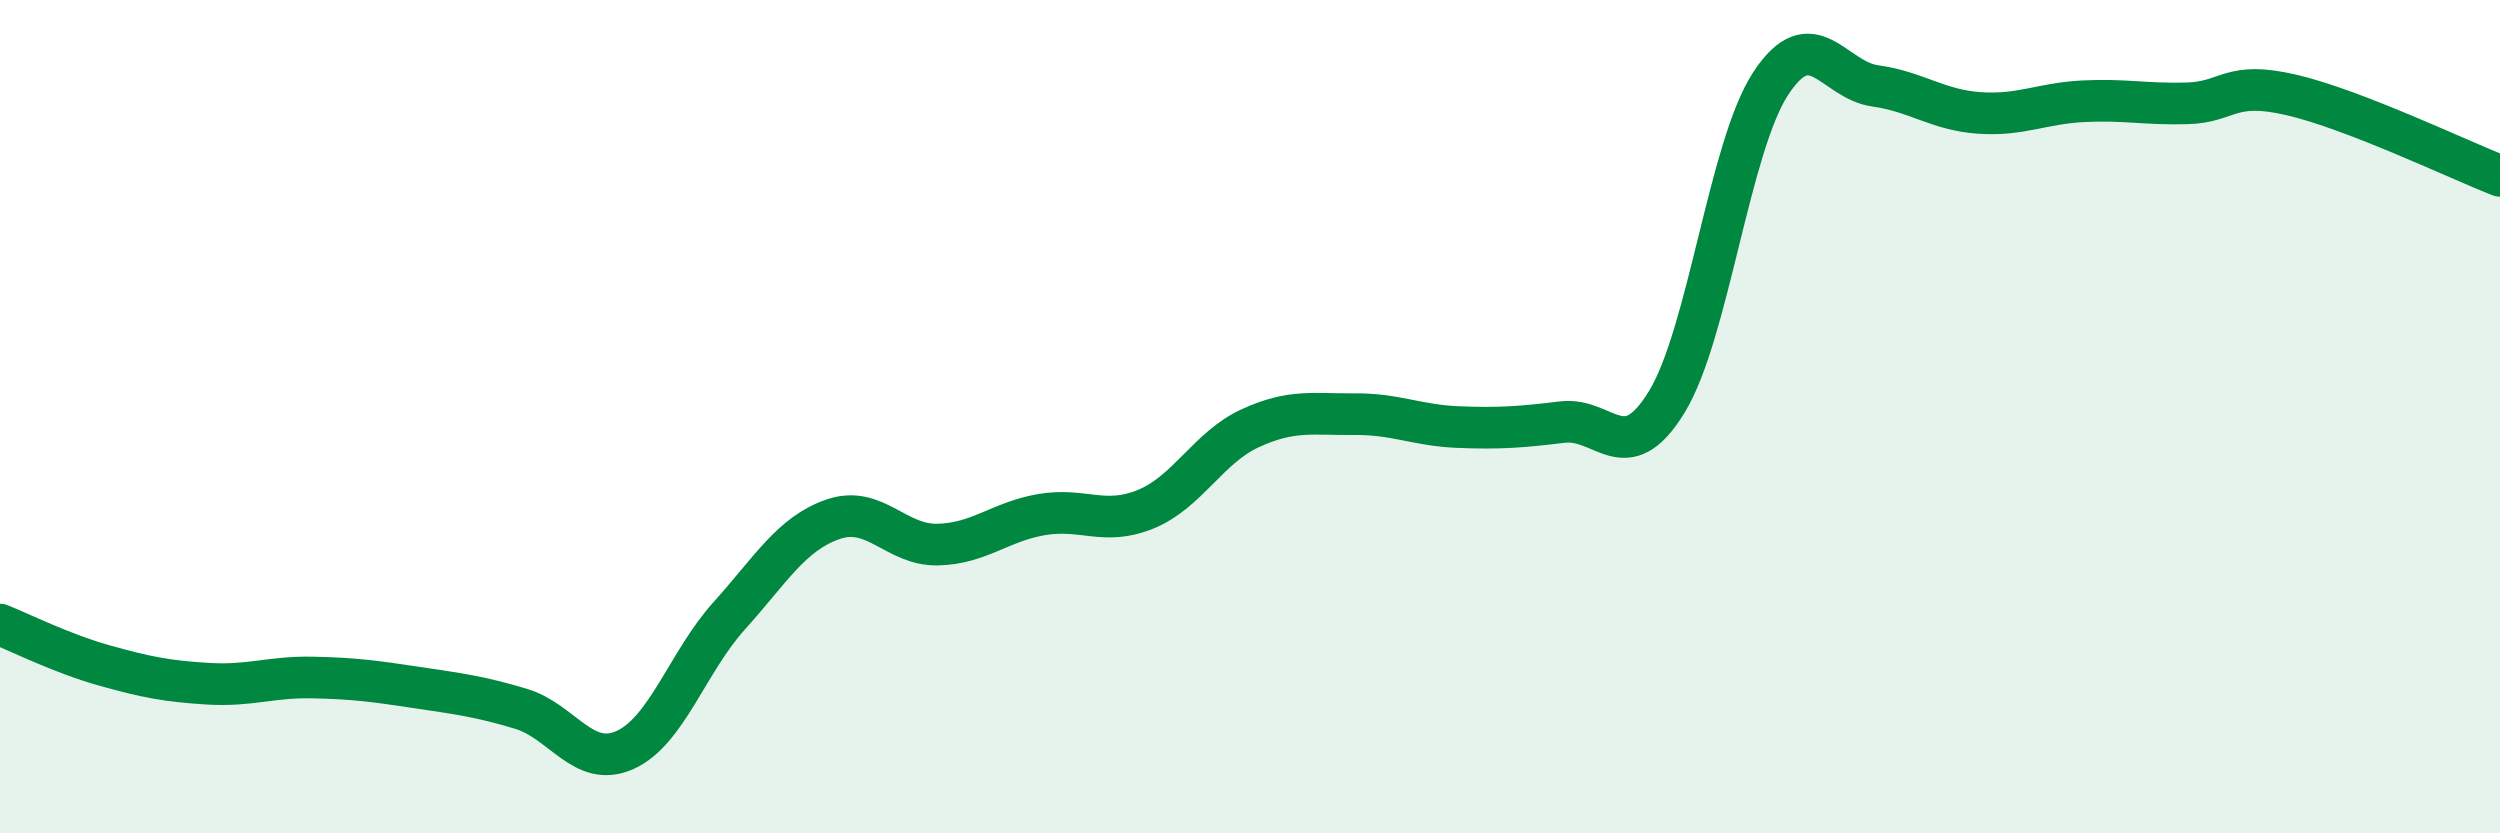
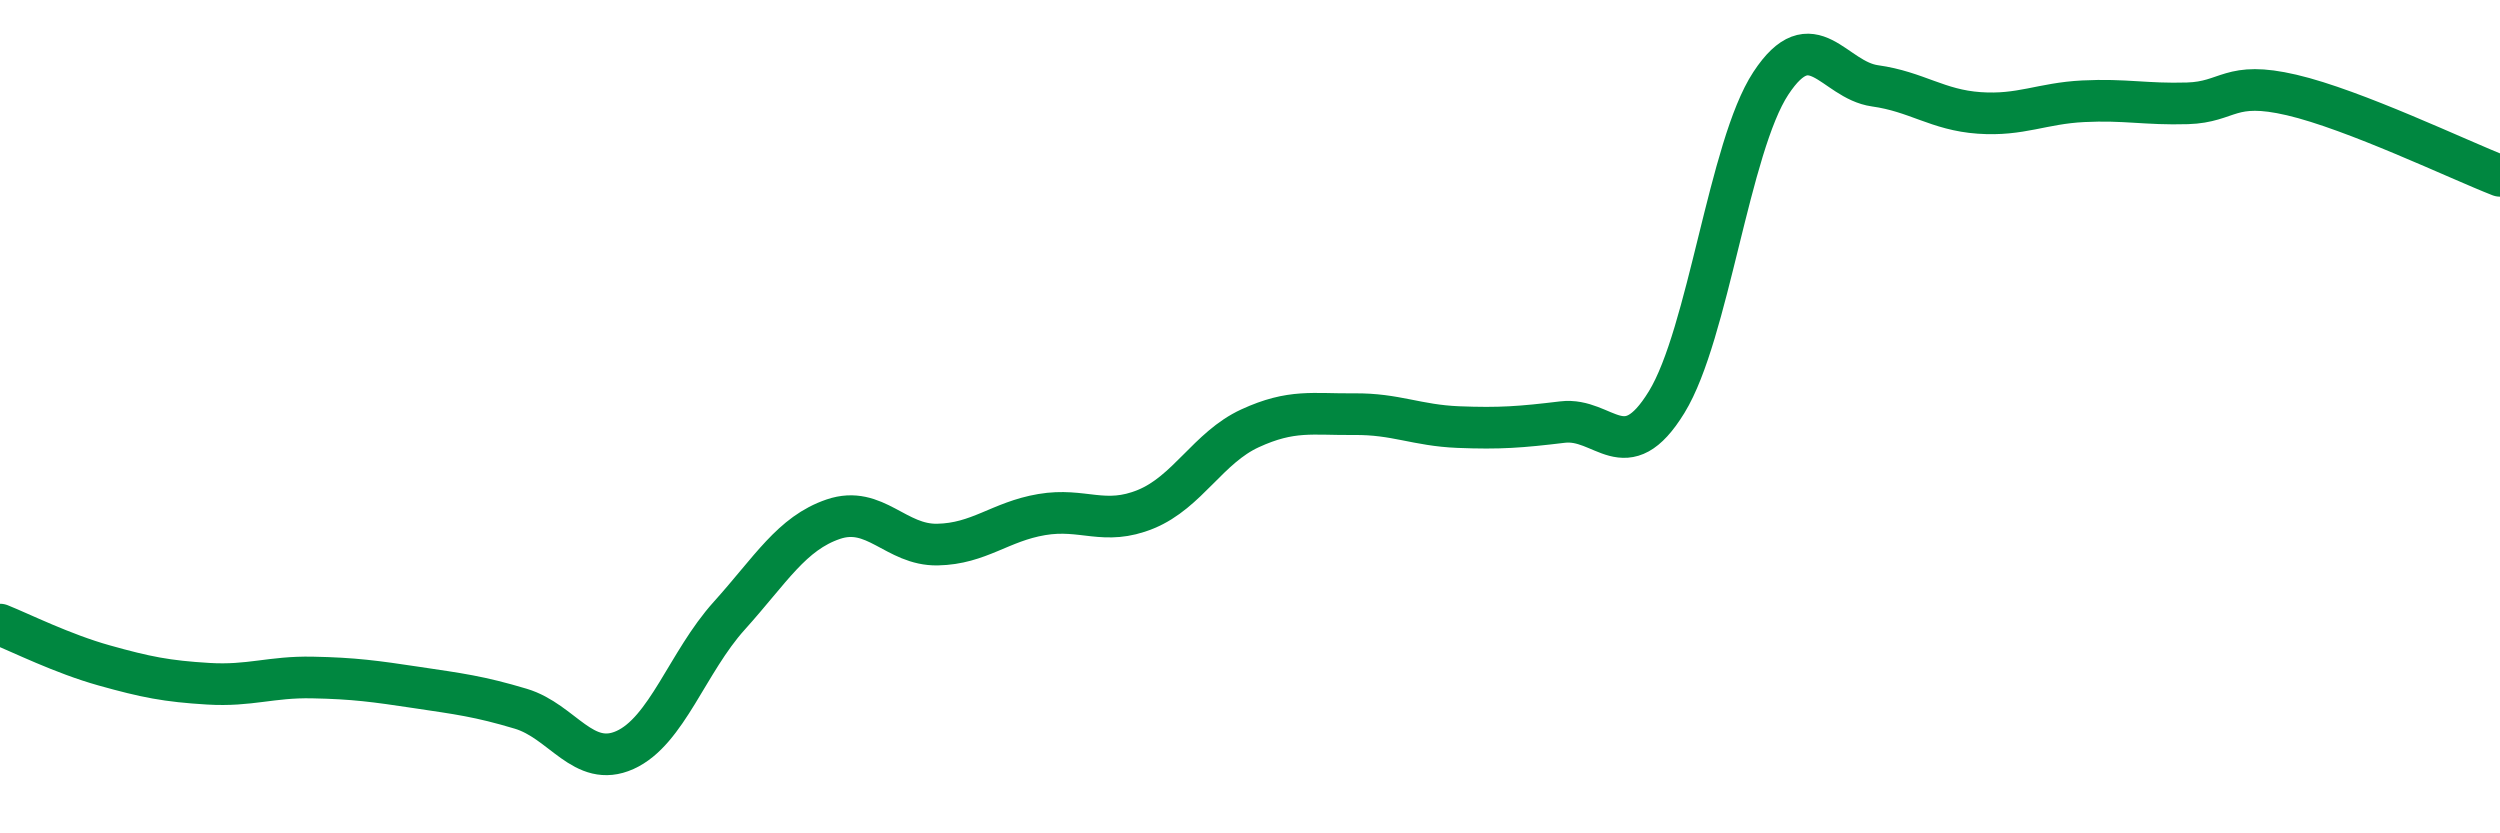
<svg xmlns="http://www.w3.org/2000/svg" width="60" height="20" viewBox="0 0 60 20">
-   <path d="M 0,14.99 C 0.5,15.19 1.5,15.69 2.5,15.97 C 3.5,16.25 4,16.35 5,16.41 C 6,16.47 6.5,16.24 7.5,16.26 C 8.5,16.28 9,16.35 10,16.5 C 11,16.65 11.5,16.71 12.5,17.01 C 13.5,17.31 14,18.45 15,18 C 16,17.55 16.5,15.89 17.5,14.78 C 18.5,13.67 19,12.8 20,12.46 C 21,12.12 21.5,13.09 22.5,13.07 C 23.5,13.05 24,12.52 25,12.35 C 26,12.18 26.5,12.63 27.5,12.22 C 28.5,11.81 29,10.74 30,10.28 C 31,9.82 31.5,9.95 32.5,9.94 C 33.5,9.93 34,10.21 35,10.25 C 36,10.29 36.5,10.25 37.5,10.13 C 38.5,10.01 39,11.28 40,9.65 C 41,8.02 41.5,3.52 42.5,2 C 43.5,0.48 44,1.92 45,2.06 C 46,2.2 46.5,2.64 47.5,2.71 C 48.5,2.78 49,2.48 50,2.43 C 51,2.38 51.5,2.51 52.5,2.48 C 53.5,2.45 53.5,1.93 55,2.28 C 56.5,2.63 59,3.83 60,4.22L60 20L0 20Z" fill="#008740" opacity="0.1" stroke-linecap="round" stroke-linejoin="round" />
  <path d="M 0,14.99 C 0.5,15.19 1.5,15.69 2.5,15.97 C 3.5,16.25 4,16.35 5,16.41 C 6,16.47 6.5,16.24 7.5,16.26 C 8.5,16.28 9,16.35 10,16.5 C 11,16.65 11.5,16.71 12.5,17.01 C 13.5,17.31 14,18.45 15,18 C 16,17.55 16.5,15.89 17.5,14.78 C 18.5,13.67 19,12.8 20,12.46 C 21,12.12 21.5,13.09 22.5,13.07 C 23.5,13.05 24,12.52 25,12.35 C 26,12.18 26.5,12.63 27.5,12.22 C 28.5,11.81 29,10.74 30,10.28 C 31,9.82 31.5,9.95 32.5,9.94 C 33.5,9.93 34,10.21 35,10.25 C 36,10.29 36.5,10.25 37.5,10.13 C 38.5,10.01 39,11.28 40,9.65 C 41,8.02 41.5,3.52 42.5,2 C 43.5,0.48 44,1.92 45,2.06 C 46,2.2 46.5,2.64 47.5,2.71 C 48.5,2.78 49,2.48 50,2.43 C 51,2.38 51.5,2.51 52.5,2.48 C 53.5,2.45 53.5,1.93 55,2.28 C 56.5,2.63 59,3.83 60,4.22" stroke="#008740" stroke-width="1" fill="none" stroke-linecap="round" stroke-linejoin="round" />
</svg>